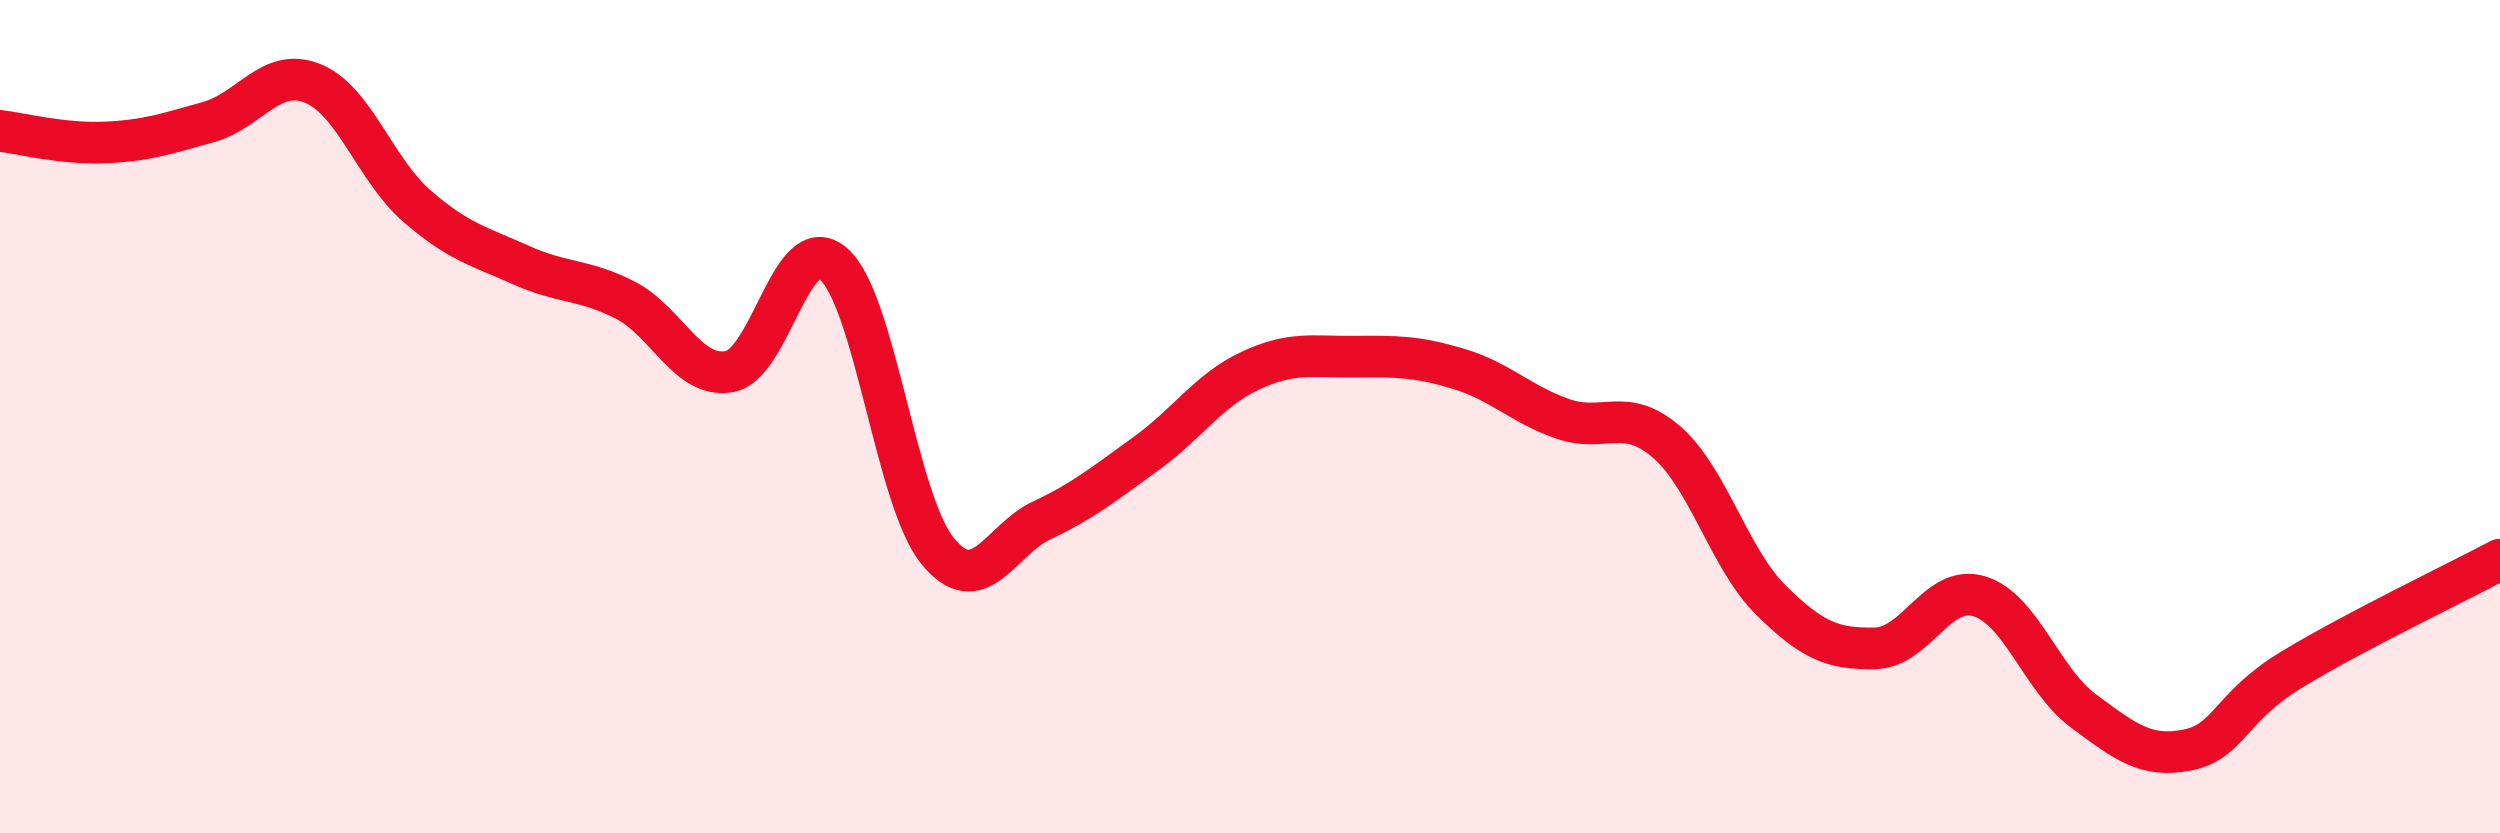
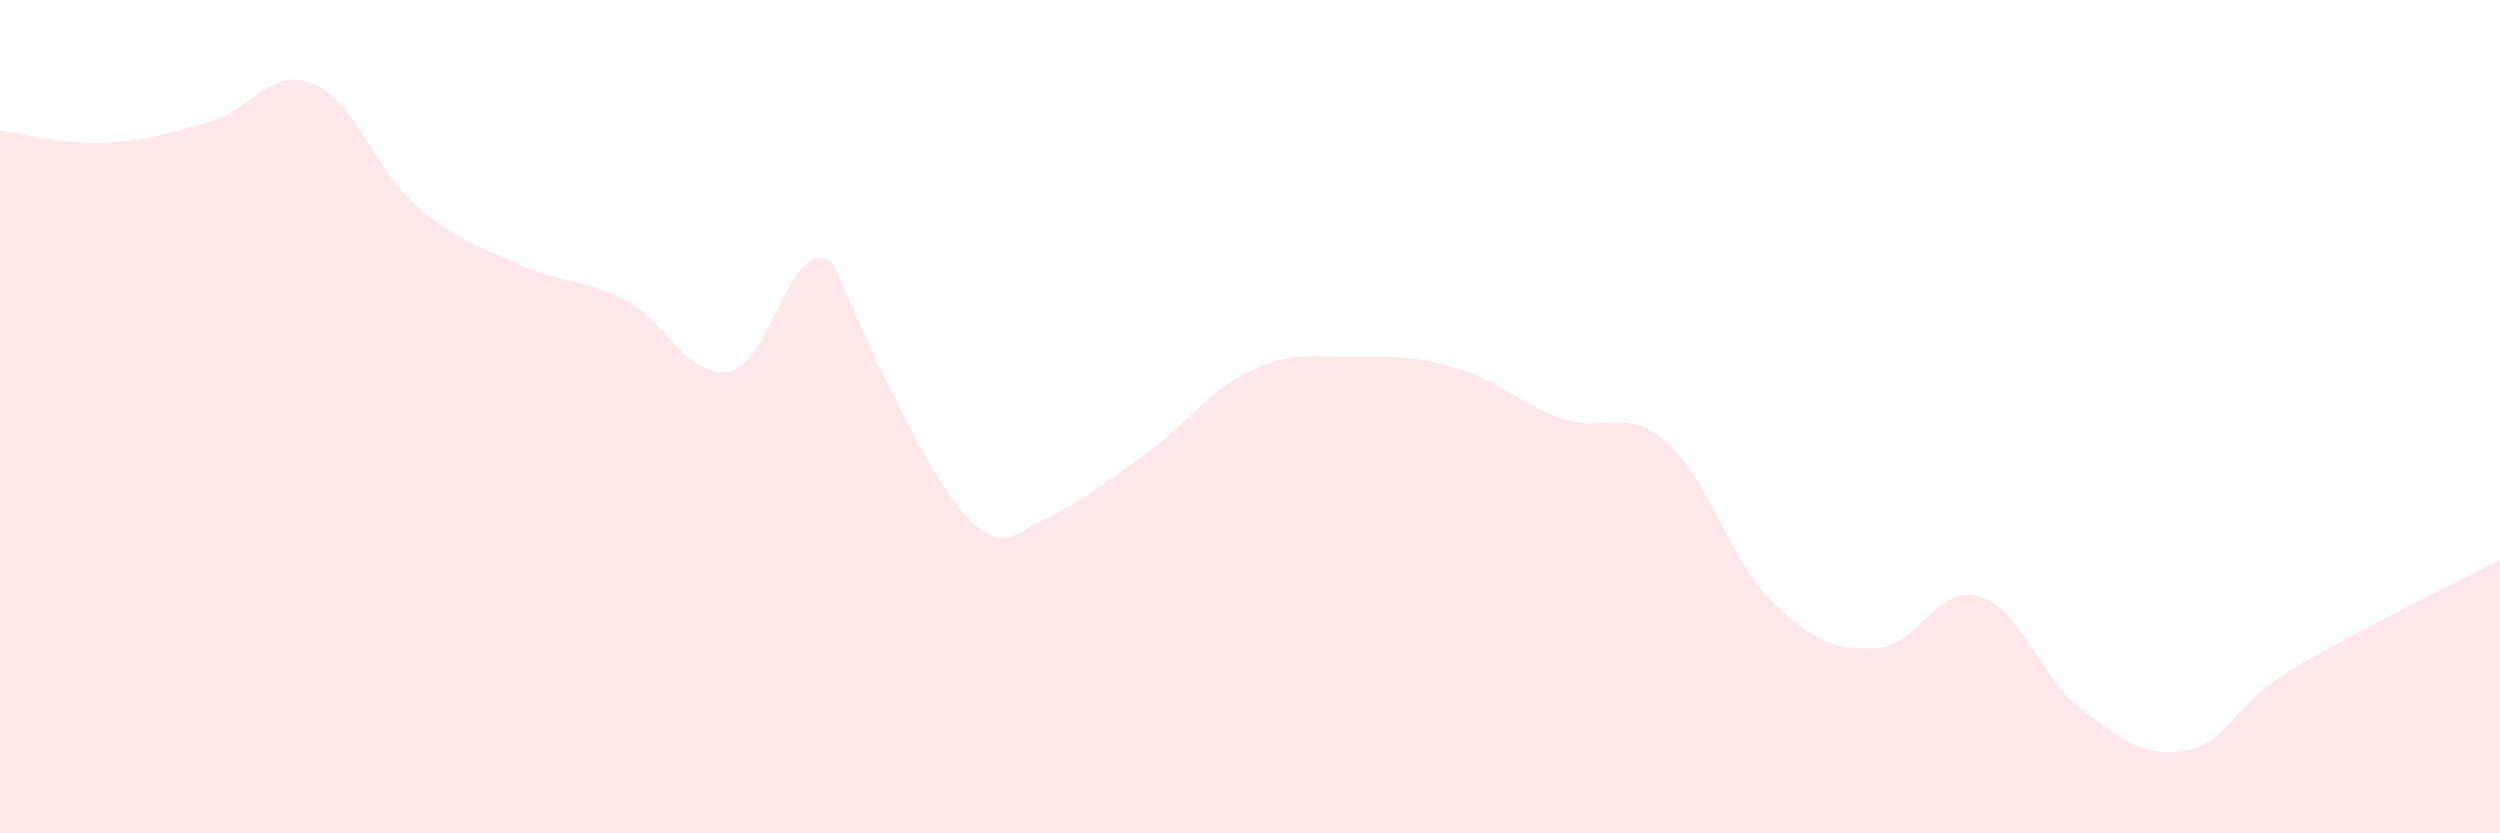
<svg xmlns="http://www.w3.org/2000/svg" width="60" height="20" viewBox="0 0 60 20">
-   <path d="M 0,3.14 C 0.5,3.2 1.5,3.46 2.5,3.42 C 3.5,3.38 4,3.21 5,2.93 C 6,2.65 6.5,1.6 7.5,2 C 8.5,2.4 9,4.07 10,4.94 C 11,5.81 11.5,5.91 12.5,6.36 C 13.5,6.81 14,6.69 15,7.2 C 16,7.71 16.5,9.09 17.5,8.92 C 18.5,8.75 19,5.47 20,6.33 C 21,7.19 21.5,11.99 22.5,13.22 C 23.5,14.45 24,12.96 25,12.49 C 26,12.02 26.5,11.61 27.5,10.89 C 28.5,10.17 29,9.37 30,8.9 C 31,8.43 31.5,8.57 32.5,8.56 C 33.5,8.55 34,8.55 35,8.85 C 36,9.15 36.5,9.7 37.5,10.05 C 38.5,10.4 39,9.74 40,10.61 C 41,11.48 41.5,13.41 42.5,14.4 C 43.5,15.39 44,15.58 45,15.56 C 46,15.54 46.5,14.01 47.5,14.31 C 48.5,14.61 49,16.32 50,17.06 C 51,17.8 51.5,18.2 52.5,18 C 53.5,17.8 53.5,16.98 55,16.07 C 56.5,15.16 59,13.96 60,13.43L60 20L0 20Z" fill="#EB0A25" opacity="0.1" stroke-linecap="round" stroke-linejoin="round" />
-   <path d="M 0,3.14 C 0.5,3.2 1.5,3.46 2.5,3.42 C 3.5,3.38 4,3.21 5,2.93 C 6,2.65 6.5,1.6 7.5,2 C 8.5,2.4 9,4.07 10,4.94 C 11,5.81 11.5,5.91 12.5,6.36 C 13.5,6.81 14,6.69 15,7.2 C 16,7.71 16.5,9.09 17.5,8.92 C 18.5,8.75 19,5.47 20,6.33 C 21,7.19 21.5,11.99 22.5,13.22 C 23.5,14.45 24,12.96 25,12.49 C 26,12.02 26.5,11.61 27.5,10.89 C 28.5,10.17 29,9.37 30,8.9 C 31,8.43 31.5,8.57 32.5,8.56 C 33.5,8.55 34,8.55 35,8.85 C 36,9.15 36.5,9.7 37.5,10.05 C 38.5,10.4 39,9.74 40,10.61 C 41,11.48 41.5,13.41 42.5,14.4 C 43.5,15.39 44,15.58 45,15.56 C 46,15.54 46.5,14.01 47.5,14.31 C 48.5,14.61 49,16.32 50,17.06 C 51,17.8 51.5,18.2 52.5,18 C 53.5,17.8 53.5,16.98 55,16.07 C 56.5,15.16 59,13.96 60,13.43" stroke="#EB0A25" stroke-width="1" fill="none" stroke-linecap="round" stroke-linejoin="round" />
+   <path d="M 0,3.14 C 0.5,3.2 1.5,3.46 2.5,3.42 C 3.5,3.38 4,3.21 5,2.93 C 6,2.65 6.5,1.6 7.5,2 C 8.5,2.4 9,4.07 10,4.94 C 11,5.81 11.5,5.91 12.5,6.36 C 13.5,6.81 14,6.69 15,7.2 C 16,7.71 16.5,9.09 17.5,8.92 C 18.5,8.75 19,5.47 20,6.33 C 23.5,14.45 24,12.96 25,12.49 C 26,12.02 26.5,11.61 27.5,10.89 C 28.5,10.17 29,9.37 30,8.9 C 31,8.43 31.5,8.57 32.5,8.56 C 33.5,8.55 34,8.55 35,8.85 C 36,9.15 36.5,9.7 37.5,10.05 C 38.5,10.4 39,9.74 40,10.61 C 41,11.48 41.5,13.41 42.5,14.4 C 43.5,15.39 44,15.58 45,15.56 C 46,15.54 46.5,14.01 47.5,14.31 C 48.5,14.61 49,16.32 50,17.06 C 51,17.8 51.5,18.2 52.5,18 C 53.5,17.8 53.5,16.98 55,16.07 C 56.5,15.16 59,13.96 60,13.43L60 20L0 20Z" fill="#EB0A25" opacity="0.1" stroke-linecap="round" stroke-linejoin="round" />
</svg>